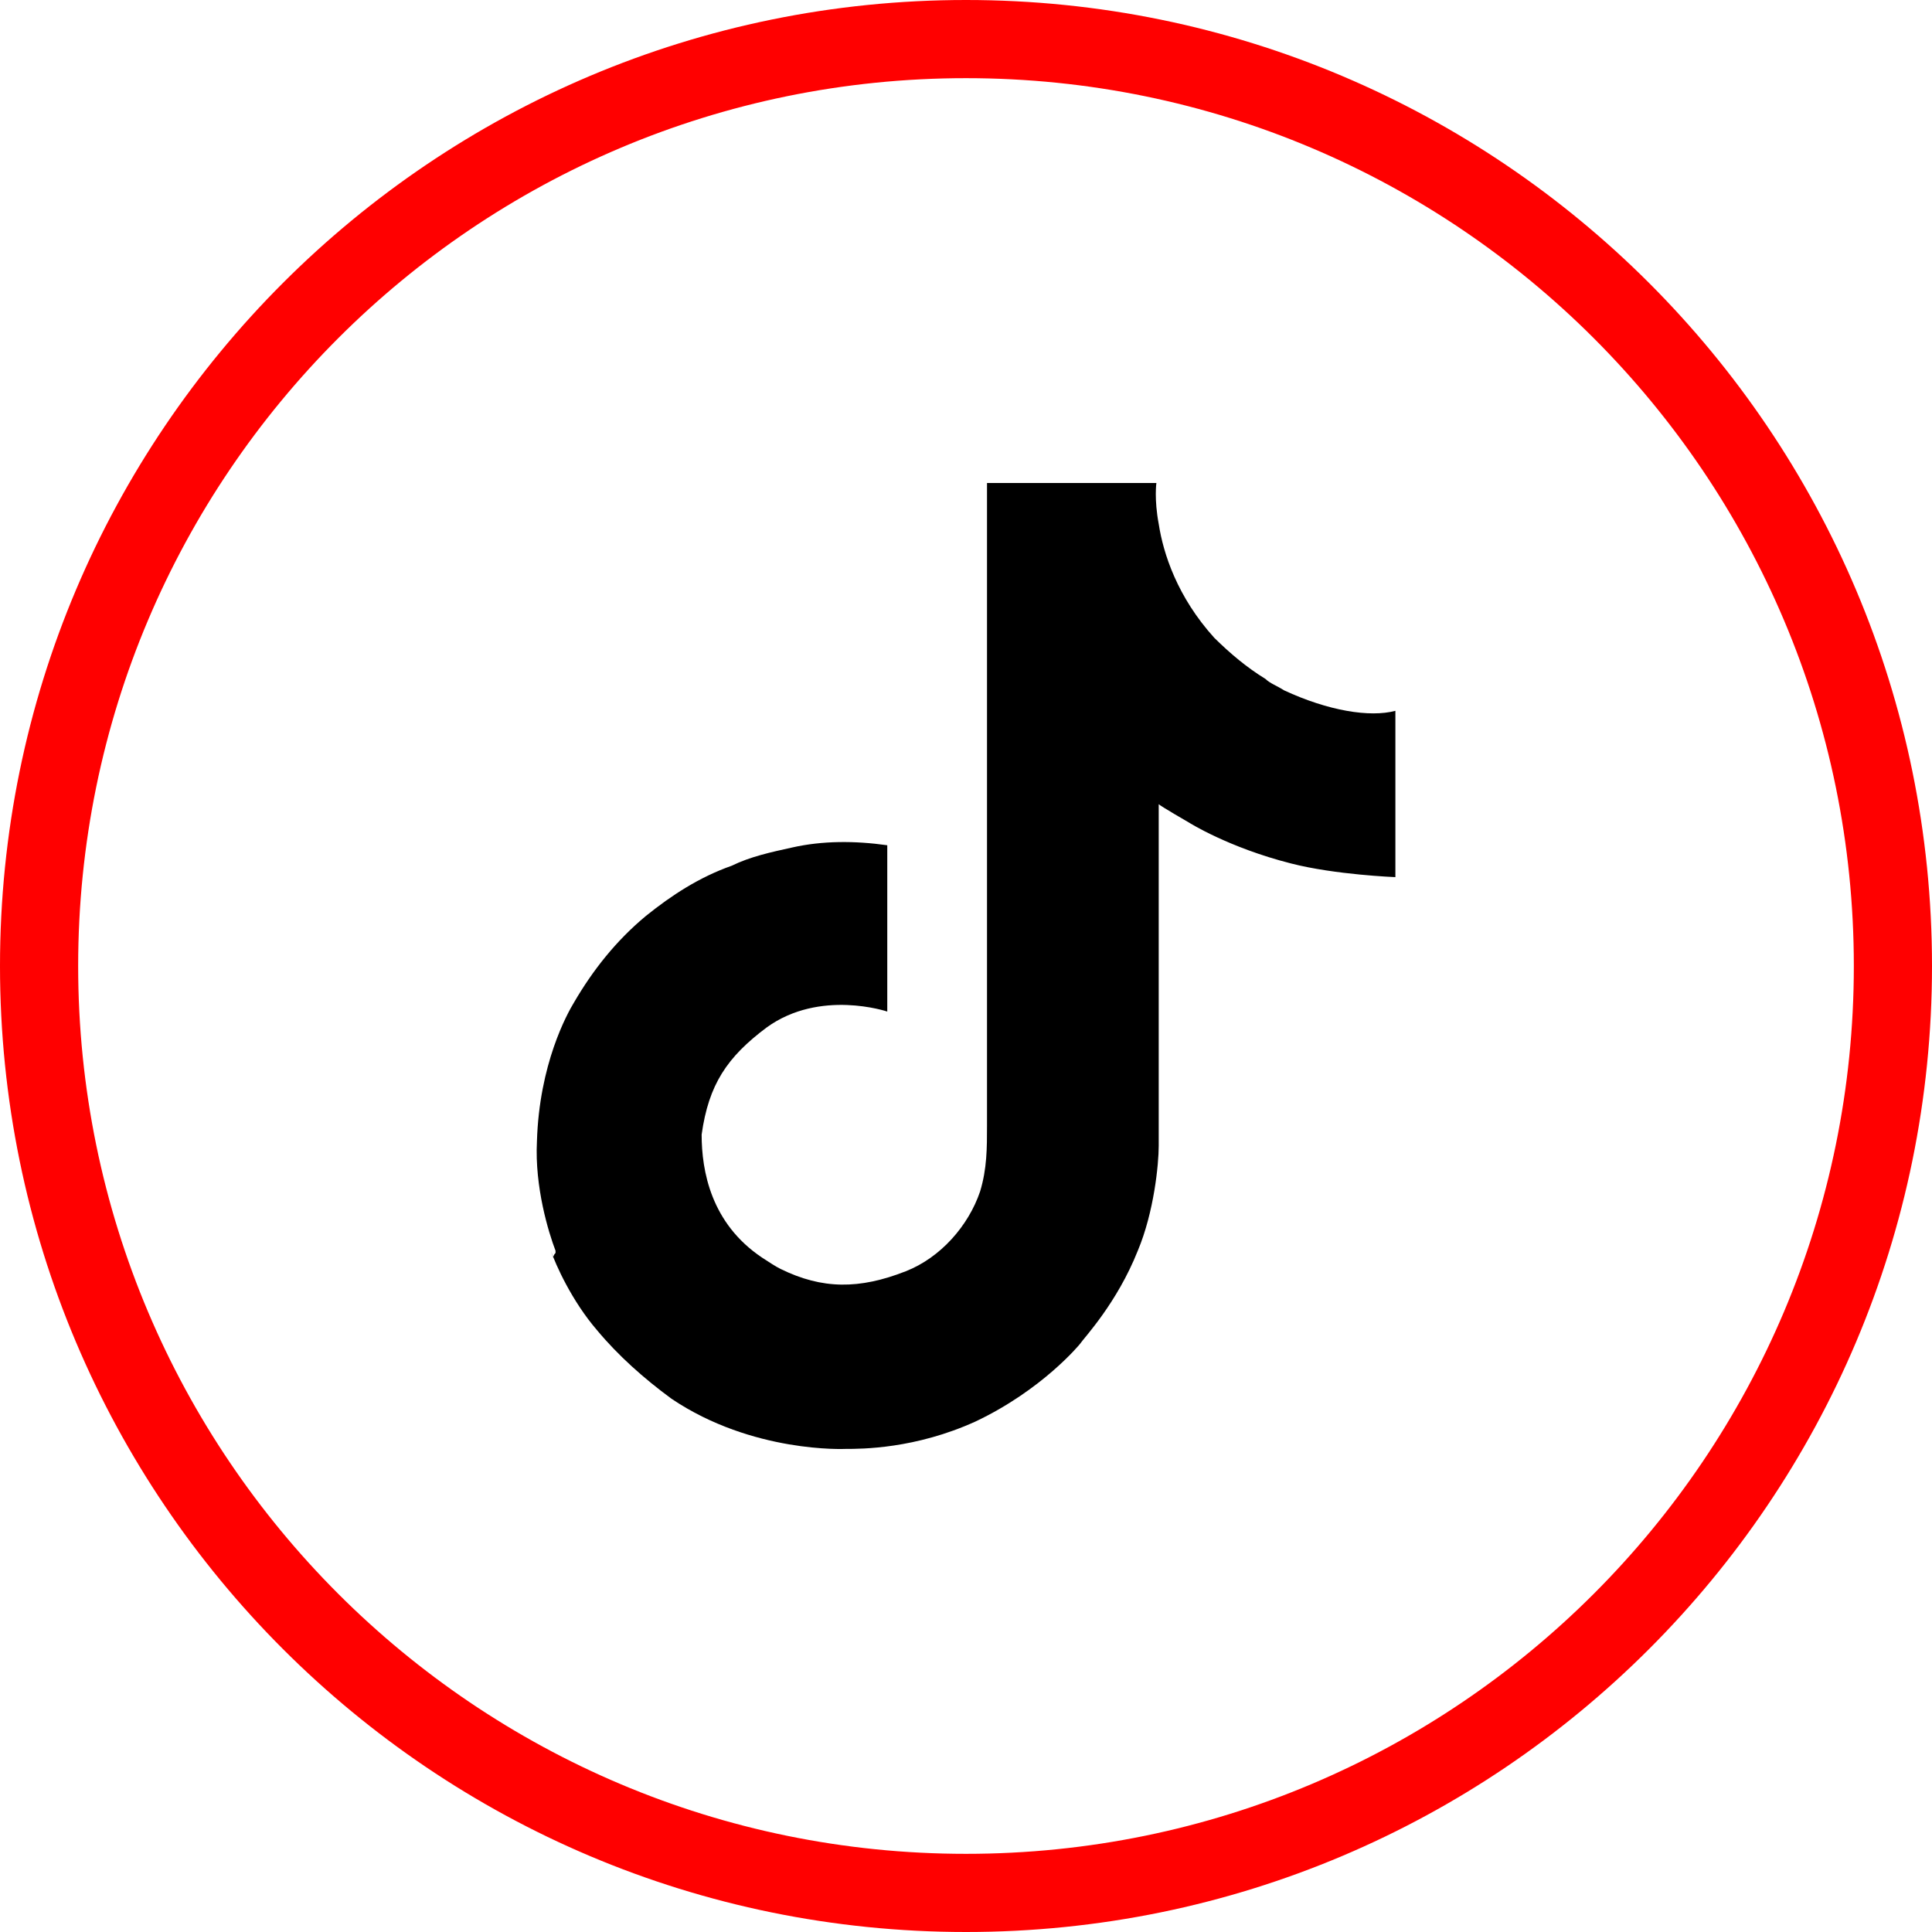
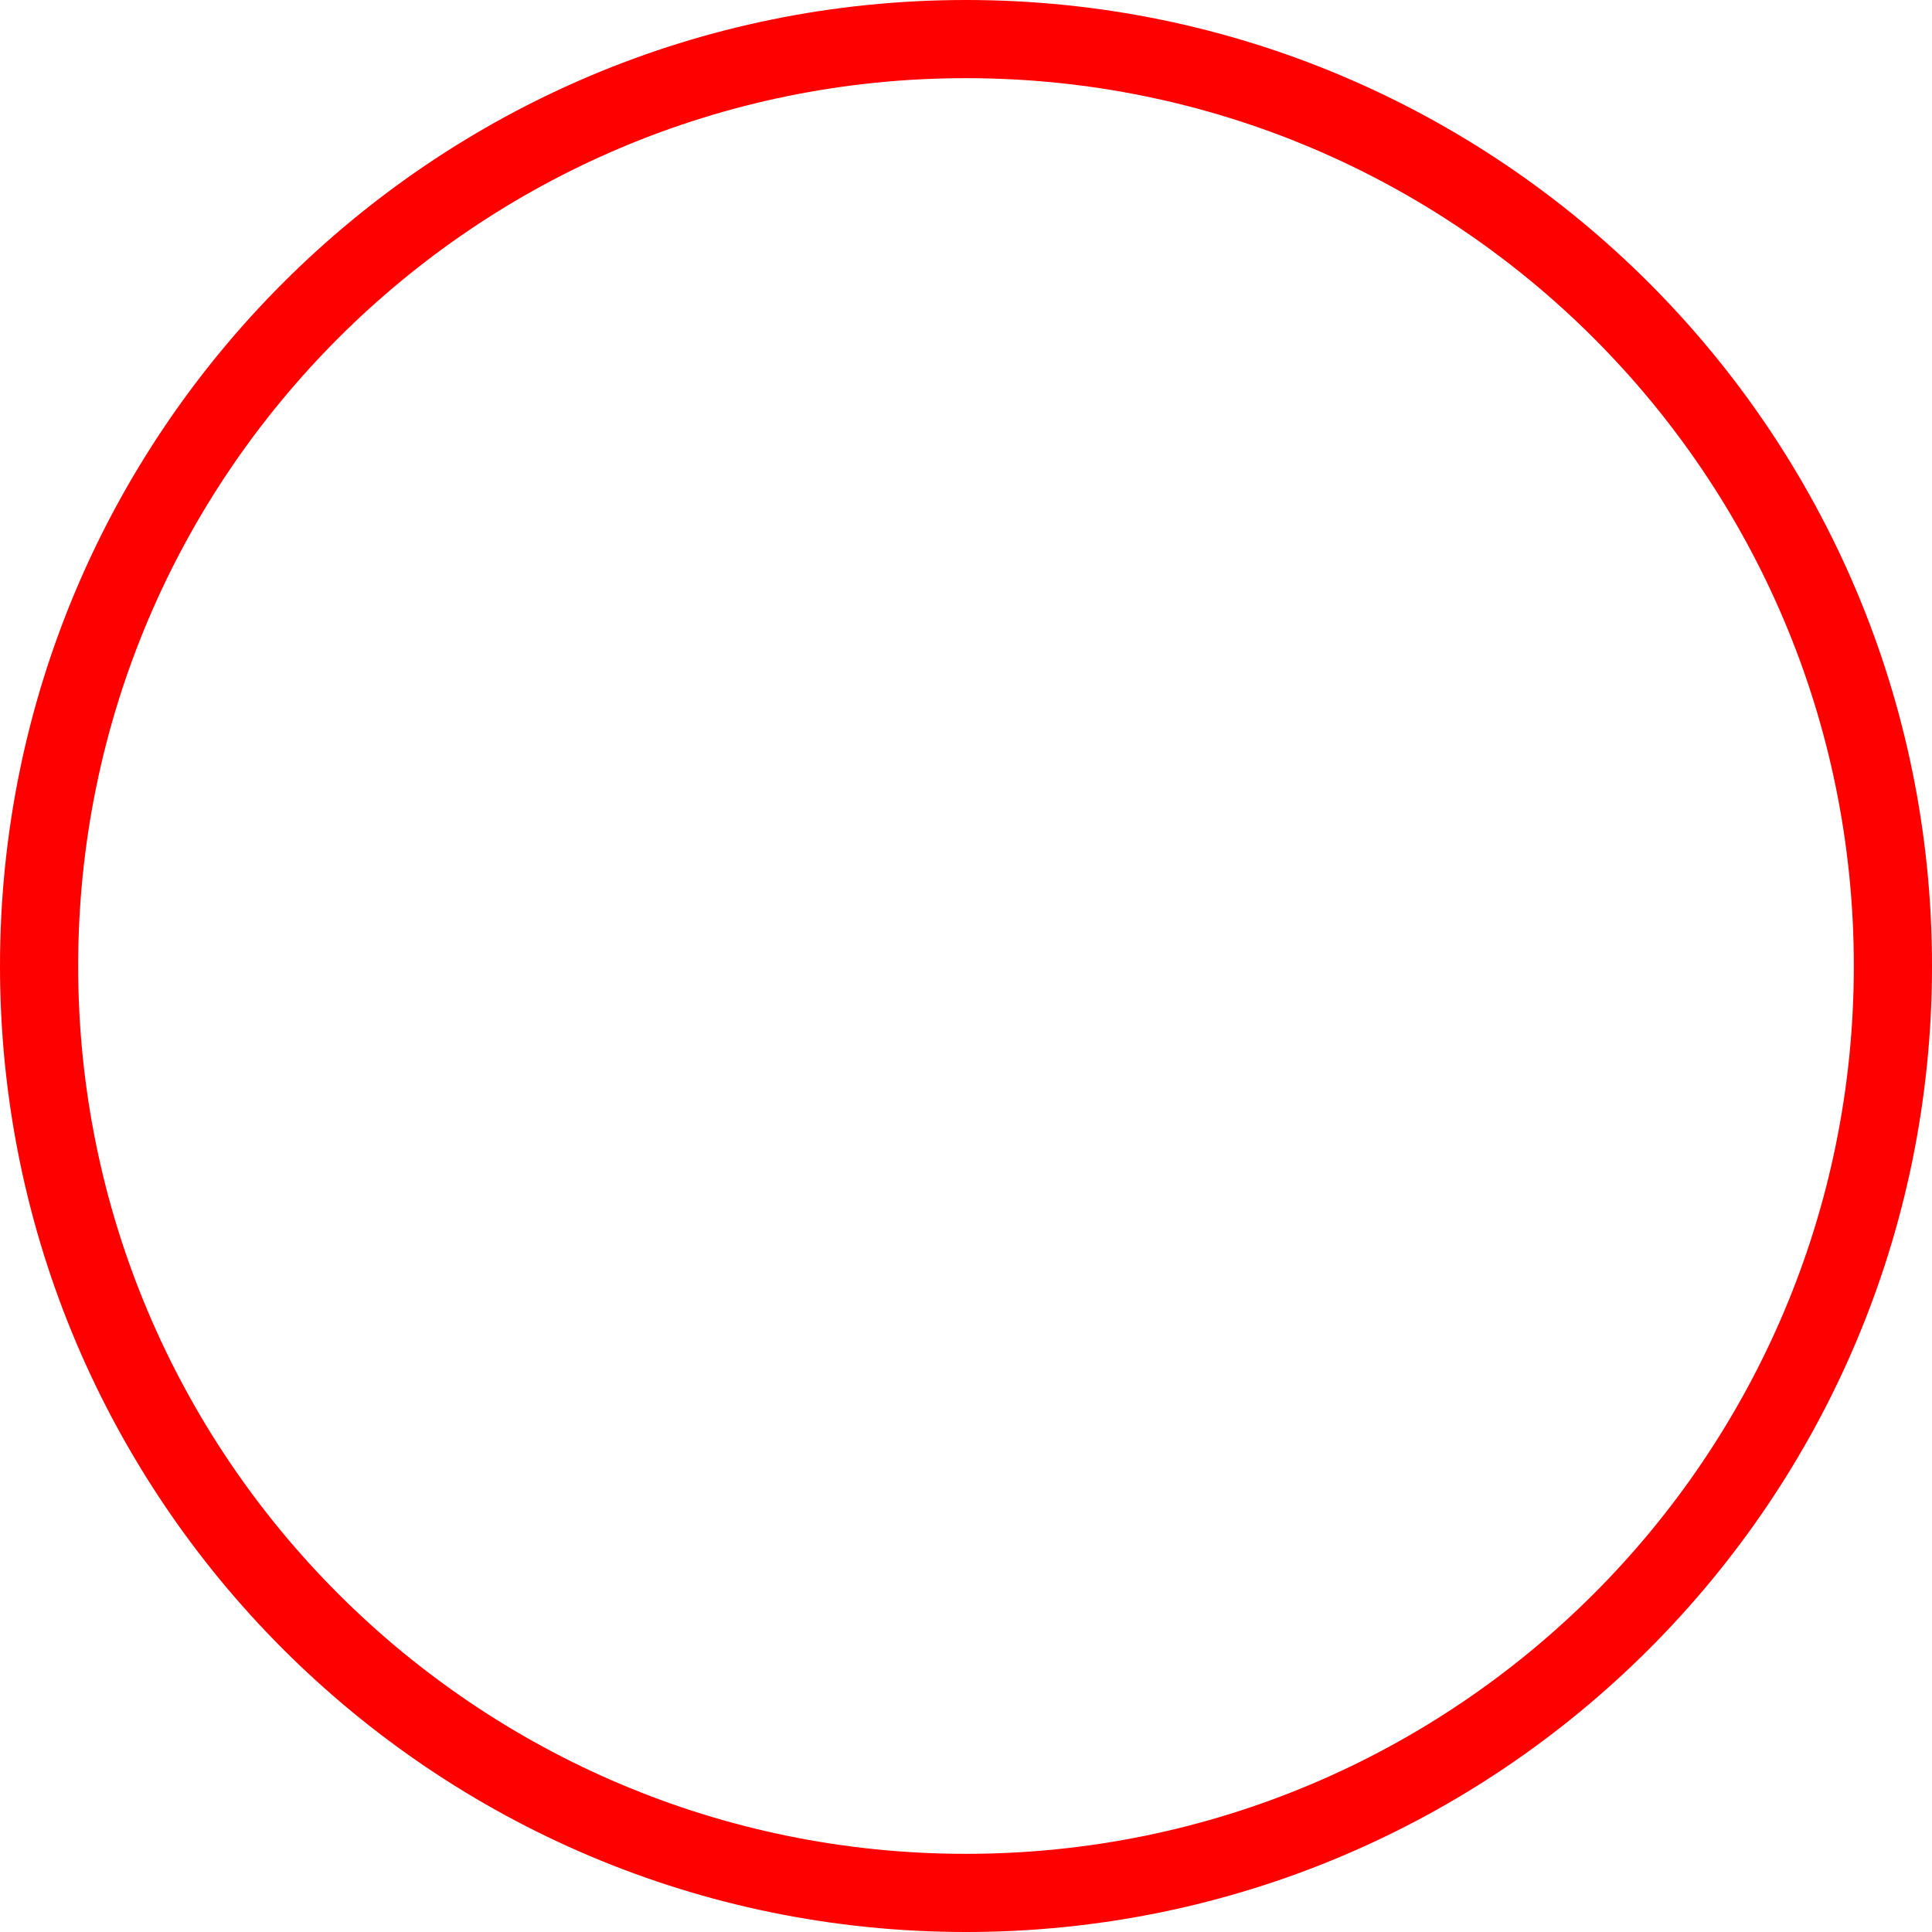
<svg xmlns="http://www.w3.org/2000/svg" width="24" height="24" viewBox="0 0 24 24" fill="none">
-   <path d="M15.95 8.575C15.864 8.519 15.777 8.49 15.72 8.434C15.489 8.292 15.287 8.123 15.085 7.924C14.624 7.415 14.451 6.877 14.394 6.509C14.336 6.198 14.365 6 14.365 6H12.261V13.98C12.261 14.263 12.261 14.518 12.175 14.801C12.031 15.226 11.685 15.622 11.252 15.792C10.676 16.018 10.215 16.018 9.696 15.763C9.638 15.735 9.552 15.678 9.466 15.622C8.832 15.197 8.716 14.546 8.716 14.094C8.803 13.471 9.033 13.131 9.523 12.764C10.186 12.283 11.022 12.566 11.022 12.566V10.952V10.5C10.618 10.443 10.215 10.443 9.84 10.528C9.581 10.585 9.321 10.641 9.091 10.754C8.687 10.896 8.342 11.122 8.025 11.377C7.65 11.688 7.362 12.056 7.131 12.452C7.045 12.594 6.699 13.216 6.67 14.178C6.641 14.745 6.814 15.31 6.901 15.537C6.901 15.537 6.901 15.537 6.901 15.565C6.872 15.594 6.872 15.622 6.872 15.622L6.843 15.537C6.901 15.707 7.102 16.16 7.419 16.527C7.679 16.839 7.996 17.122 8.342 17.376C9.35 18.055 10.503 17.999 10.503 17.999C10.705 17.999 11.368 17.999 12.117 17.659C12.953 17.263 13.414 16.697 13.414 16.697C13.472 16.612 13.875 16.188 14.134 15.537C14.336 15.056 14.394 14.461 14.394 14.235V9.99C14.423 10.018 14.768 10.217 14.768 10.217C14.768 10.217 15.258 10.528 16.037 10.726C16.584 10.867 17.334 10.896 17.334 10.896V9.283V8.83C17.017 8.915 16.498 8.83 15.95 8.575Z" fill="#000000" />
  <path fill-rule="evenodd" clip-rule="evenodd" d="M12 23.029C18.091 23.029 23.029 18.091 23.029 12C23.029 5.909 18.091 0.971 12 0.971C5.909 0.971 0.971 5.909 0.971 12C0.971 18.091 5.909 23.029 12 23.029ZM12 24C18.627 24 24 18.627 24 12C24 5.373 18.627 0 12 0C5.373 0 0 5.373 0 12C0 18.627 5.373 24 12 24Z" fill="#FF0000" />
</svg>